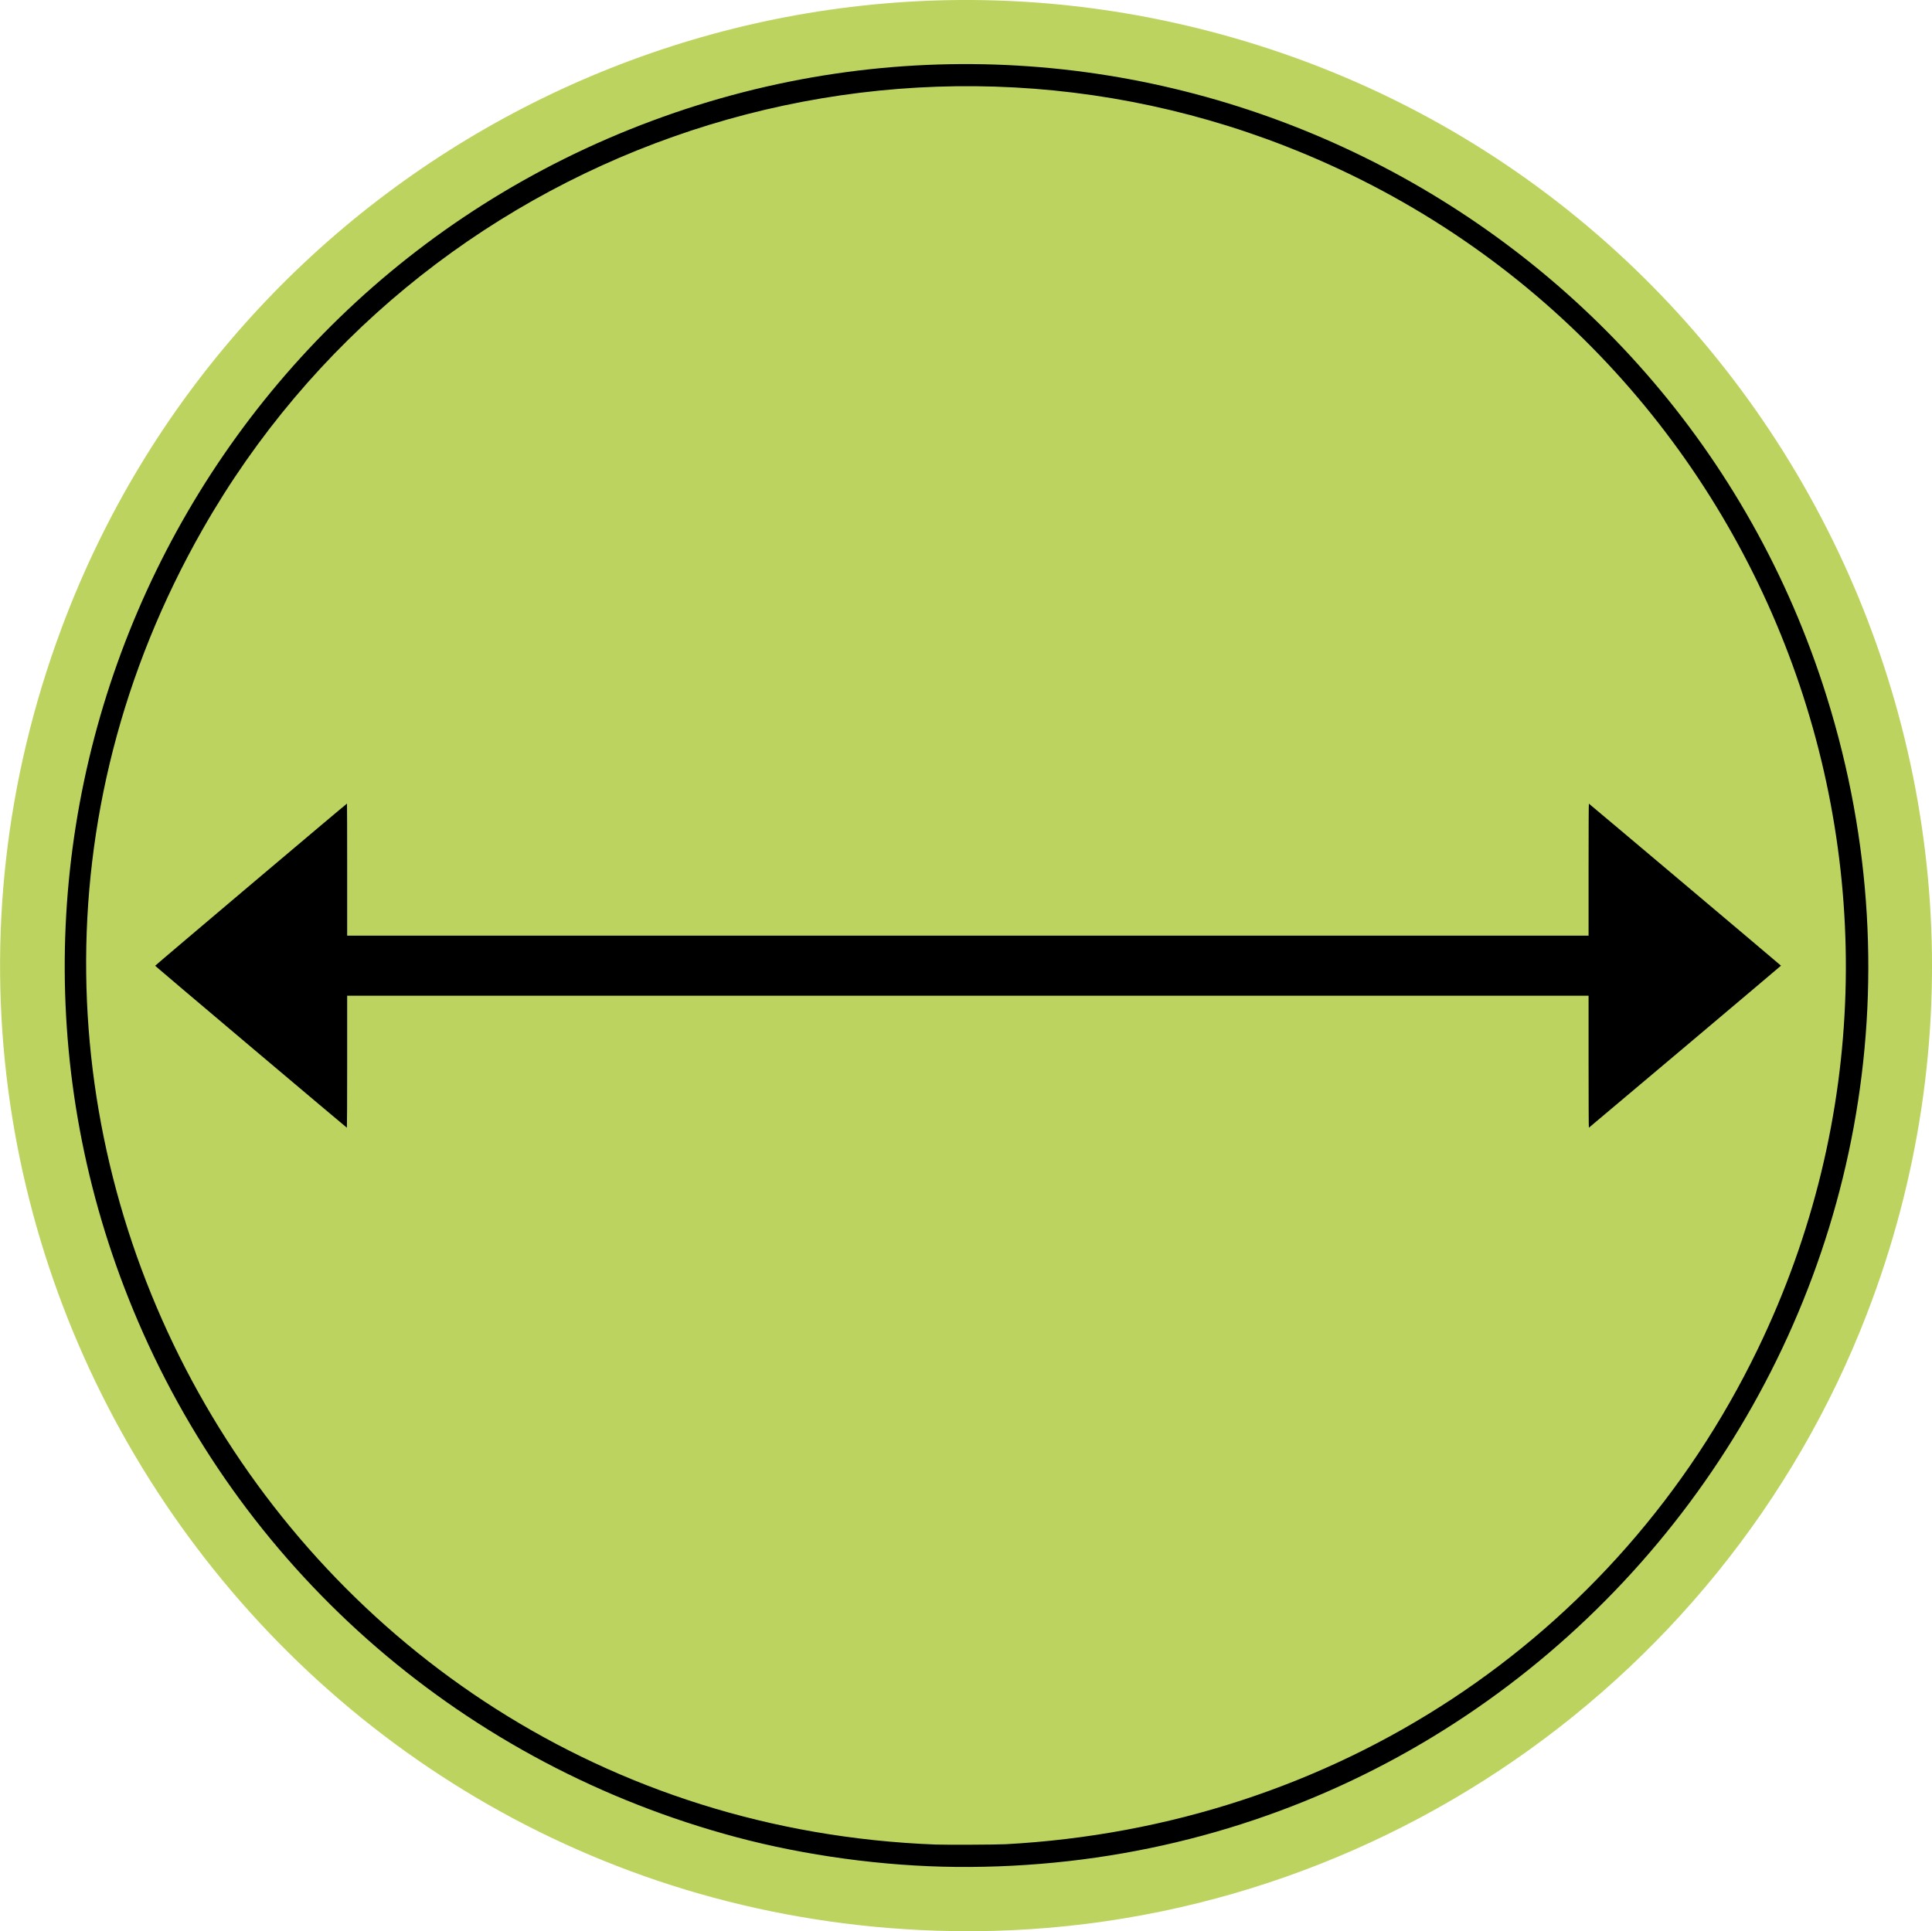
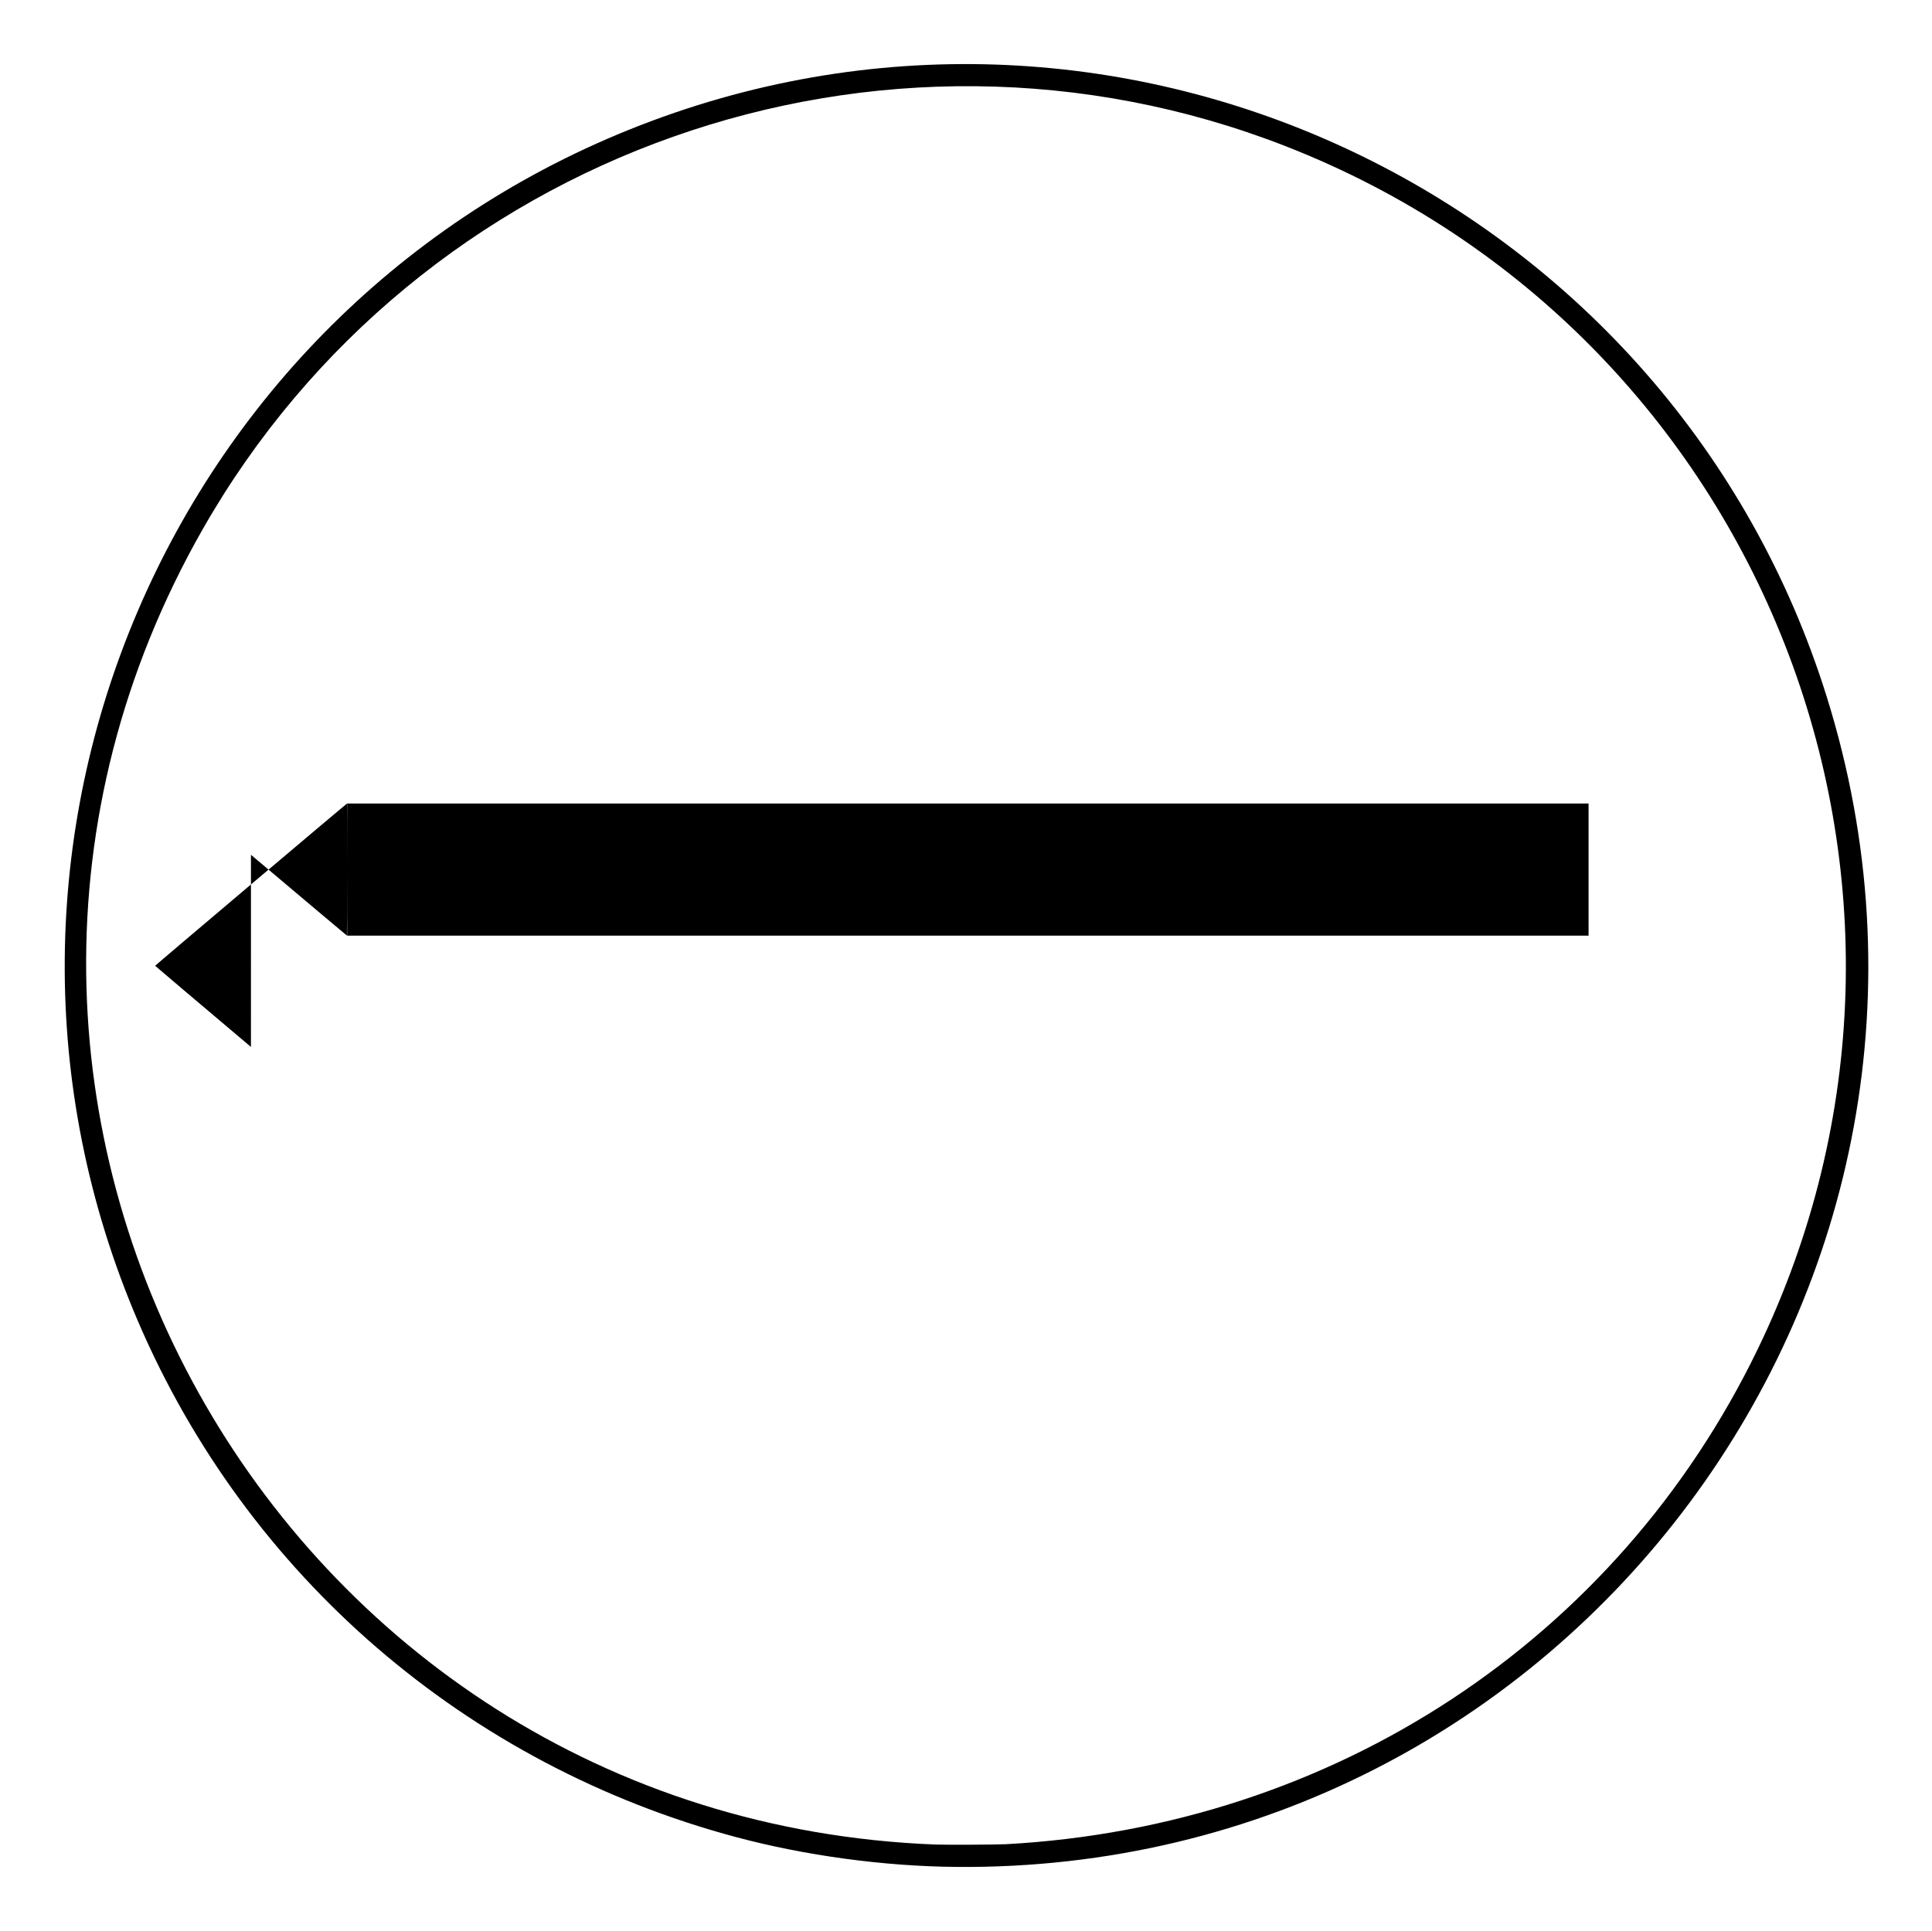
<svg xmlns="http://www.w3.org/2000/svg" height="463.03mm" width="463.16mm" version="1.1" viewBox="0 0 1641.111 1640.667">
  <g transform="translate(260.56 25.114)">
    <g style="enable-background:new" transform="translate(-4325.6 -90.593)">
-       <path fill="#bcd35f" d="m4860.5 1705.7c-561.3-18.5-939.3-582-742.9-1107.3 145-387.92 557.8-607.13 960.4-509.98 481.7 116.21 751.1 630.25 573 1092.9-124.83 324.18-443.89 535.82-790.51 524.38z" />
-       <path d="m4876.7 1651.5c-61.126-0.57-127.69-9.608-186.36-25.304-229.11-61.294-415.1-221.65-507.99-437.98-172.69-402.18 26.406-867.41 436.55-1020.1 410.59-152.87 866.93 70.767 997.74 488.96 155.21 496.17-219.15 999.29-739.94 994.44zm42.3-19.262c278.64-14.958 519.61-173.52 639.09-420.52 189.88-392.53 5.185-863.36-400.89-1022-344.11-134.42-737.1 4.534-919.94 325.28-278.01 487.69 60.773 1095.9 622.49 1117.5 8.623 0.332 51.7 0.137 59.25-0.268zm-640.8-677.34c-44.704-37.739-81.329-68.764-81.389-68.945-0.093-0.279 162.55-137.79 162.97-137.79 0.082 0 0.149 25.245 0.149 56.1v56.1h527.25 527.25v-56.125c0-32.154 0.113-56.082 0.264-56.025 0.384 0.145 163.19 137.47 163.19 137.65 0 0.178-162.81 137.5-163.19 137.65-0.151 0.057-0.264-23.871-0.264-56.025v-56.125h-527.25-527.25v56.1c0 30.855-0.101 56.089-0.225 56.076-0.124-0.013-36.801-30.901-81.505-68.639z" />
+       <path d="m4876.7 1651.5c-61.126-0.57-127.69-9.608-186.36-25.304-229.11-61.294-415.1-221.65-507.99-437.98-172.69-402.18 26.406-867.41 436.55-1020.1 410.59-152.87 866.93 70.767 997.74 488.96 155.21 496.17-219.15 999.29-739.94 994.44zm42.3-19.262c278.64-14.958 519.61-173.52 639.09-420.52 189.88-392.53 5.185-863.36-400.89-1022-344.11-134.42-737.1 4.534-919.94 325.28-278.01 487.69 60.773 1095.9 622.49 1117.5 8.623 0.332 51.7 0.137 59.25-0.268zm-640.8-677.34c-44.704-37.739-81.329-68.764-81.389-68.945-0.093-0.279 162.55-137.79 162.97-137.79 0.082 0 0.149 25.245 0.149 56.1v56.1h527.25 527.25v-56.125v-56.125h-527.25-527.25v56.1c0 30.855-0.101 56.089-0.225 56.076-0.124-0.013-36.801-30.901-81.505-68.639z" />
    </g>
  </g>
</svg>